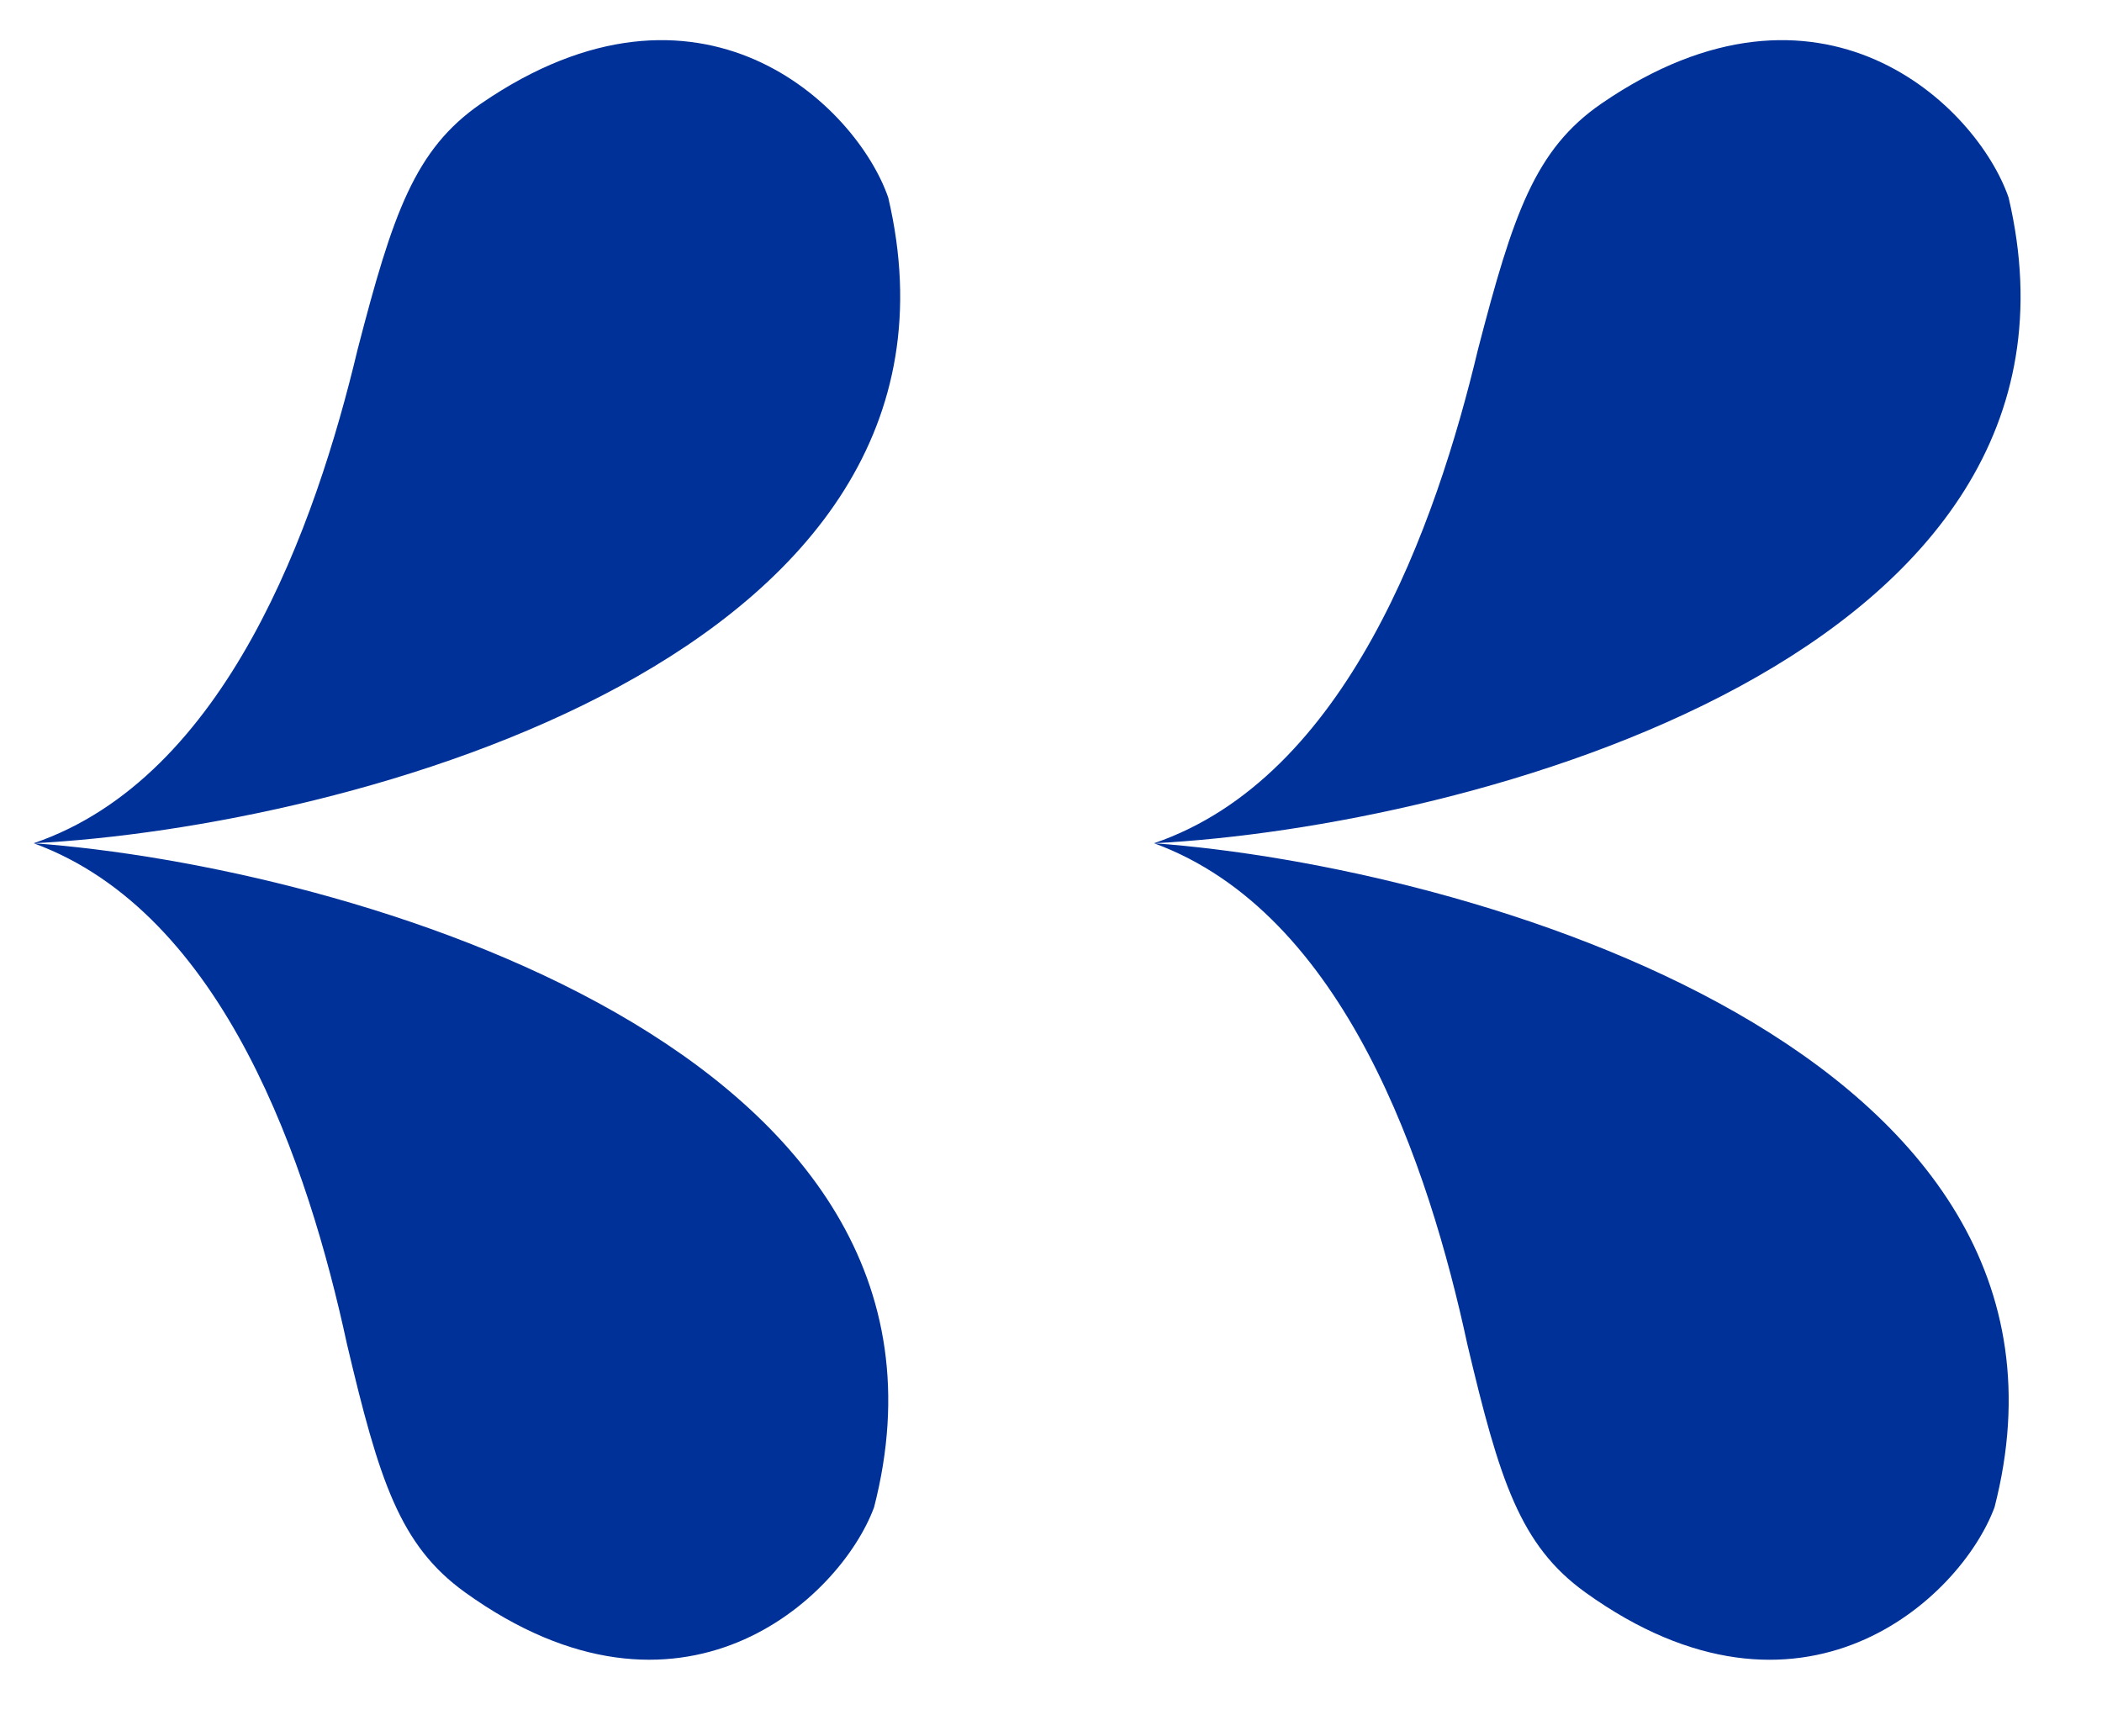
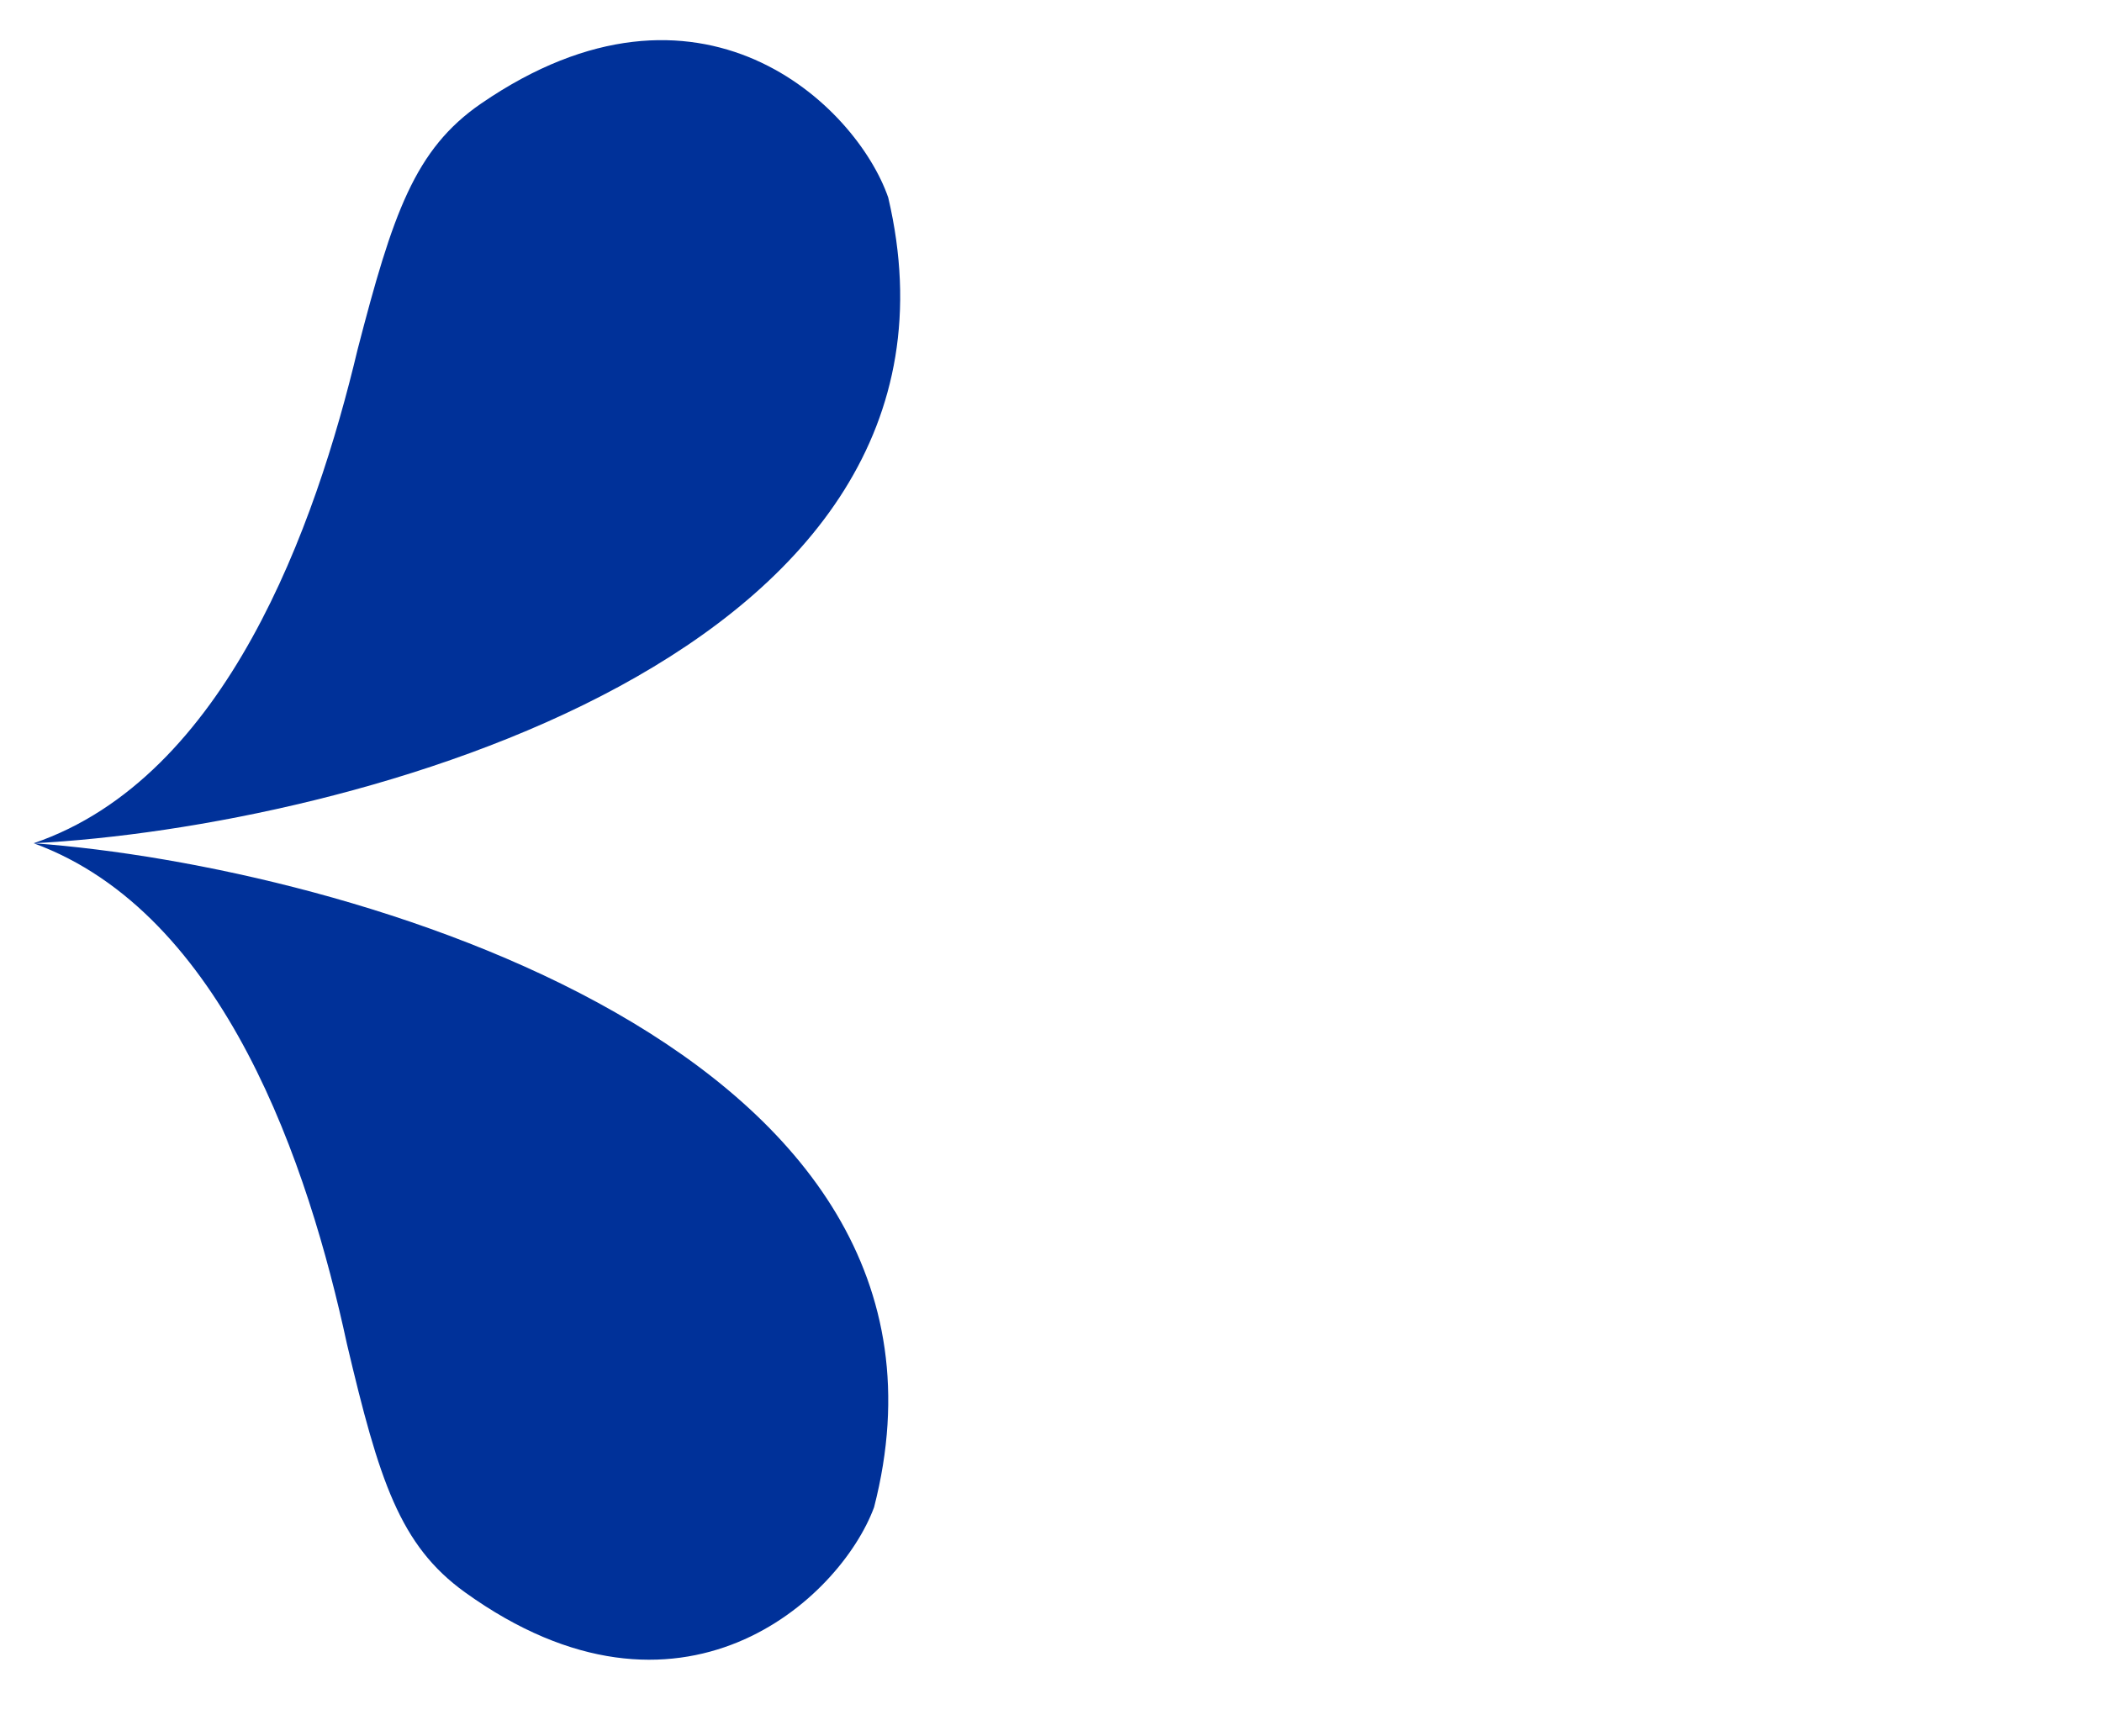
<svg xmlns="http://www.w3.org/2000/svg" width="23" height="19" viewBox="0 0 23 19" fill="none">
  <path d="M0.368 9.228C3.795 9.478 10.853 11.495 9.564 16.495C9.195 17.493 7.45 19.123 5.09 17.427C4.372 16.911 4.148 16.198 3.796 14.707C3.378 12.77 2.46 9.993 0.368 9.228ZM5.266 1.132C7.662 -0.512 9.371 1.156 9.719 2.162C10.899 7.188 3.8 9.052 0.368 9.228C2.476 8.508 3.454 5.752 3.913 3.824C4.297 2.342 4.536 1.633 5.266 1.132Z" fill="#003199" />
-   <path d="M12.627 9.228C16.054 9.478 23.112 11.495 21.824 16.495C21.454 17.493 19.71 19.123 17.349 17.428C16.631 16.912 16.407 16.198 16.055 14.709C15.637 12.771 14.72 9.993 12.627 9.228ZM17.525 1.132C19.921 -0.512 21.63 1.156 21.978 2.162C23.159 7.188 16.059 9.052 12.627 9.228C14.736 8.508 15.713 5.752 16.172 3.824C16.557 2.341 16.796 1.633 17.525 1.132Z" fill="#003199" />
</svg>